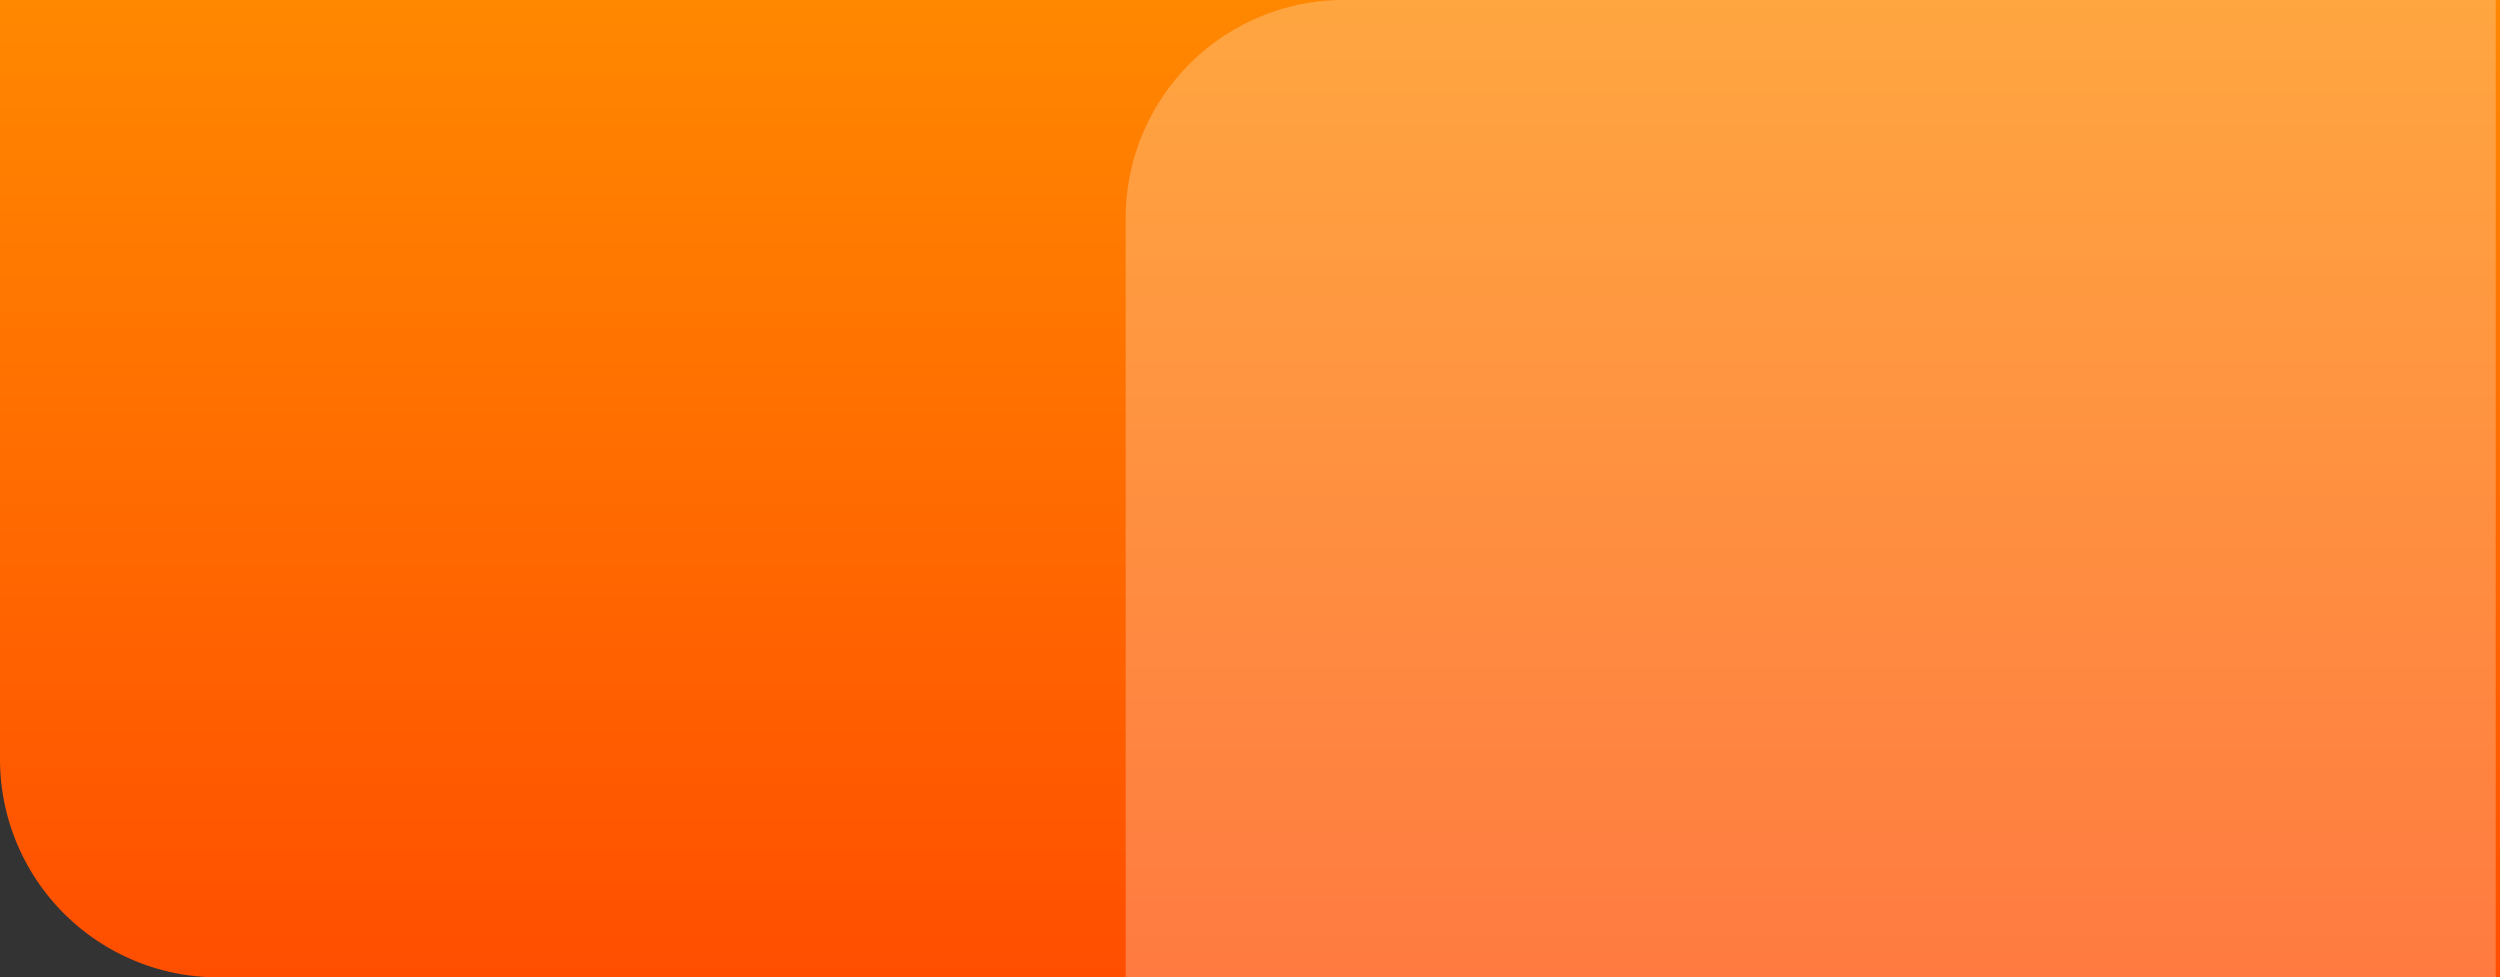
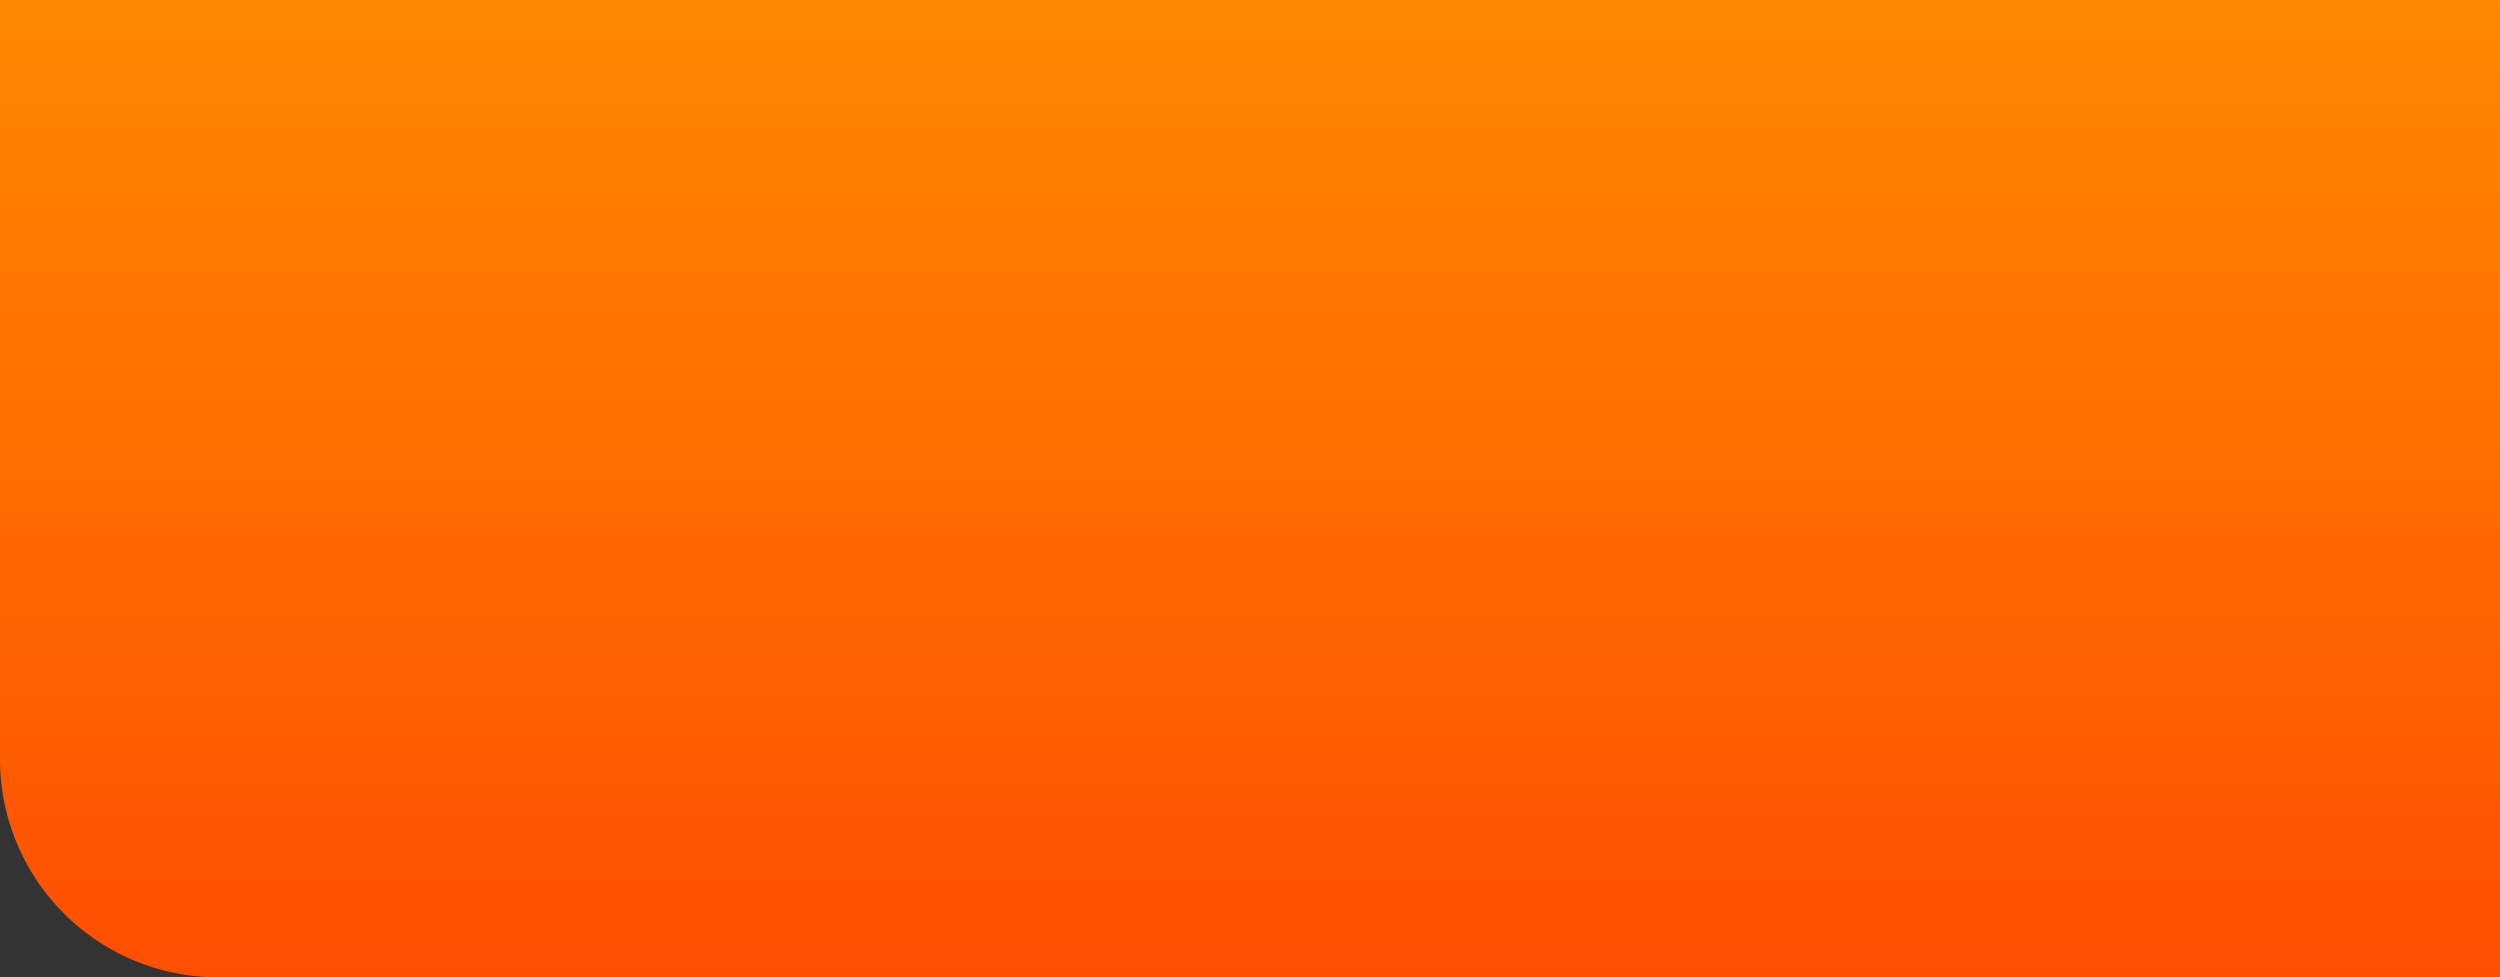
<svg xmlns="http://www.w3.org/2000/svg" width="286.491" height="112" viewBox="0 0 286.491 112">
  <rect x="0" y="0" width="286.491" height="112" fill="#333333" stroke="none" />
  <defs>
    <linearGradient id="linear-gradient" x1="0.5" x2="0.5" y2="1" gradientUnits="objectBoundingBox">
      <stop offset="0" stop-color="#f80" />
      <stop offset="1" stop-color="#ff4e00" />
    </linearGradient>
  </defs>
  <g id="Group_18859" data-name="Group 18859" transform="translate(-44 -59)">
    <g id="Group_18224" data-name="Group 18224" transform="translate(44 59)">
      <path id="Rectangle_15435" data-name="Rectangle 15435" d="M0,0H286.491a0,0,0,0,1,0,0V112a0,0,0,0,1,0,0H25A25,25,0,0,1,0,87V0A0,0,0,0,1,0,0Z" fill="url(#linear-gradient)" />
    </g>
-     <path id="Rectangle_45305" data-name="Rectangle 45305" d="M25,0H157a0,0,0,0,1,0,0V112a0,0,0,0,1,0,0H0a0,0,0,0,1,0,0V25A25,25,0,0,1,25,0Z" transform="translate(173 59)" fill="#fff" opacity="0.25" style="mix-blend-mode: overlay;isolation: isolate" />
  </g>
</svg>